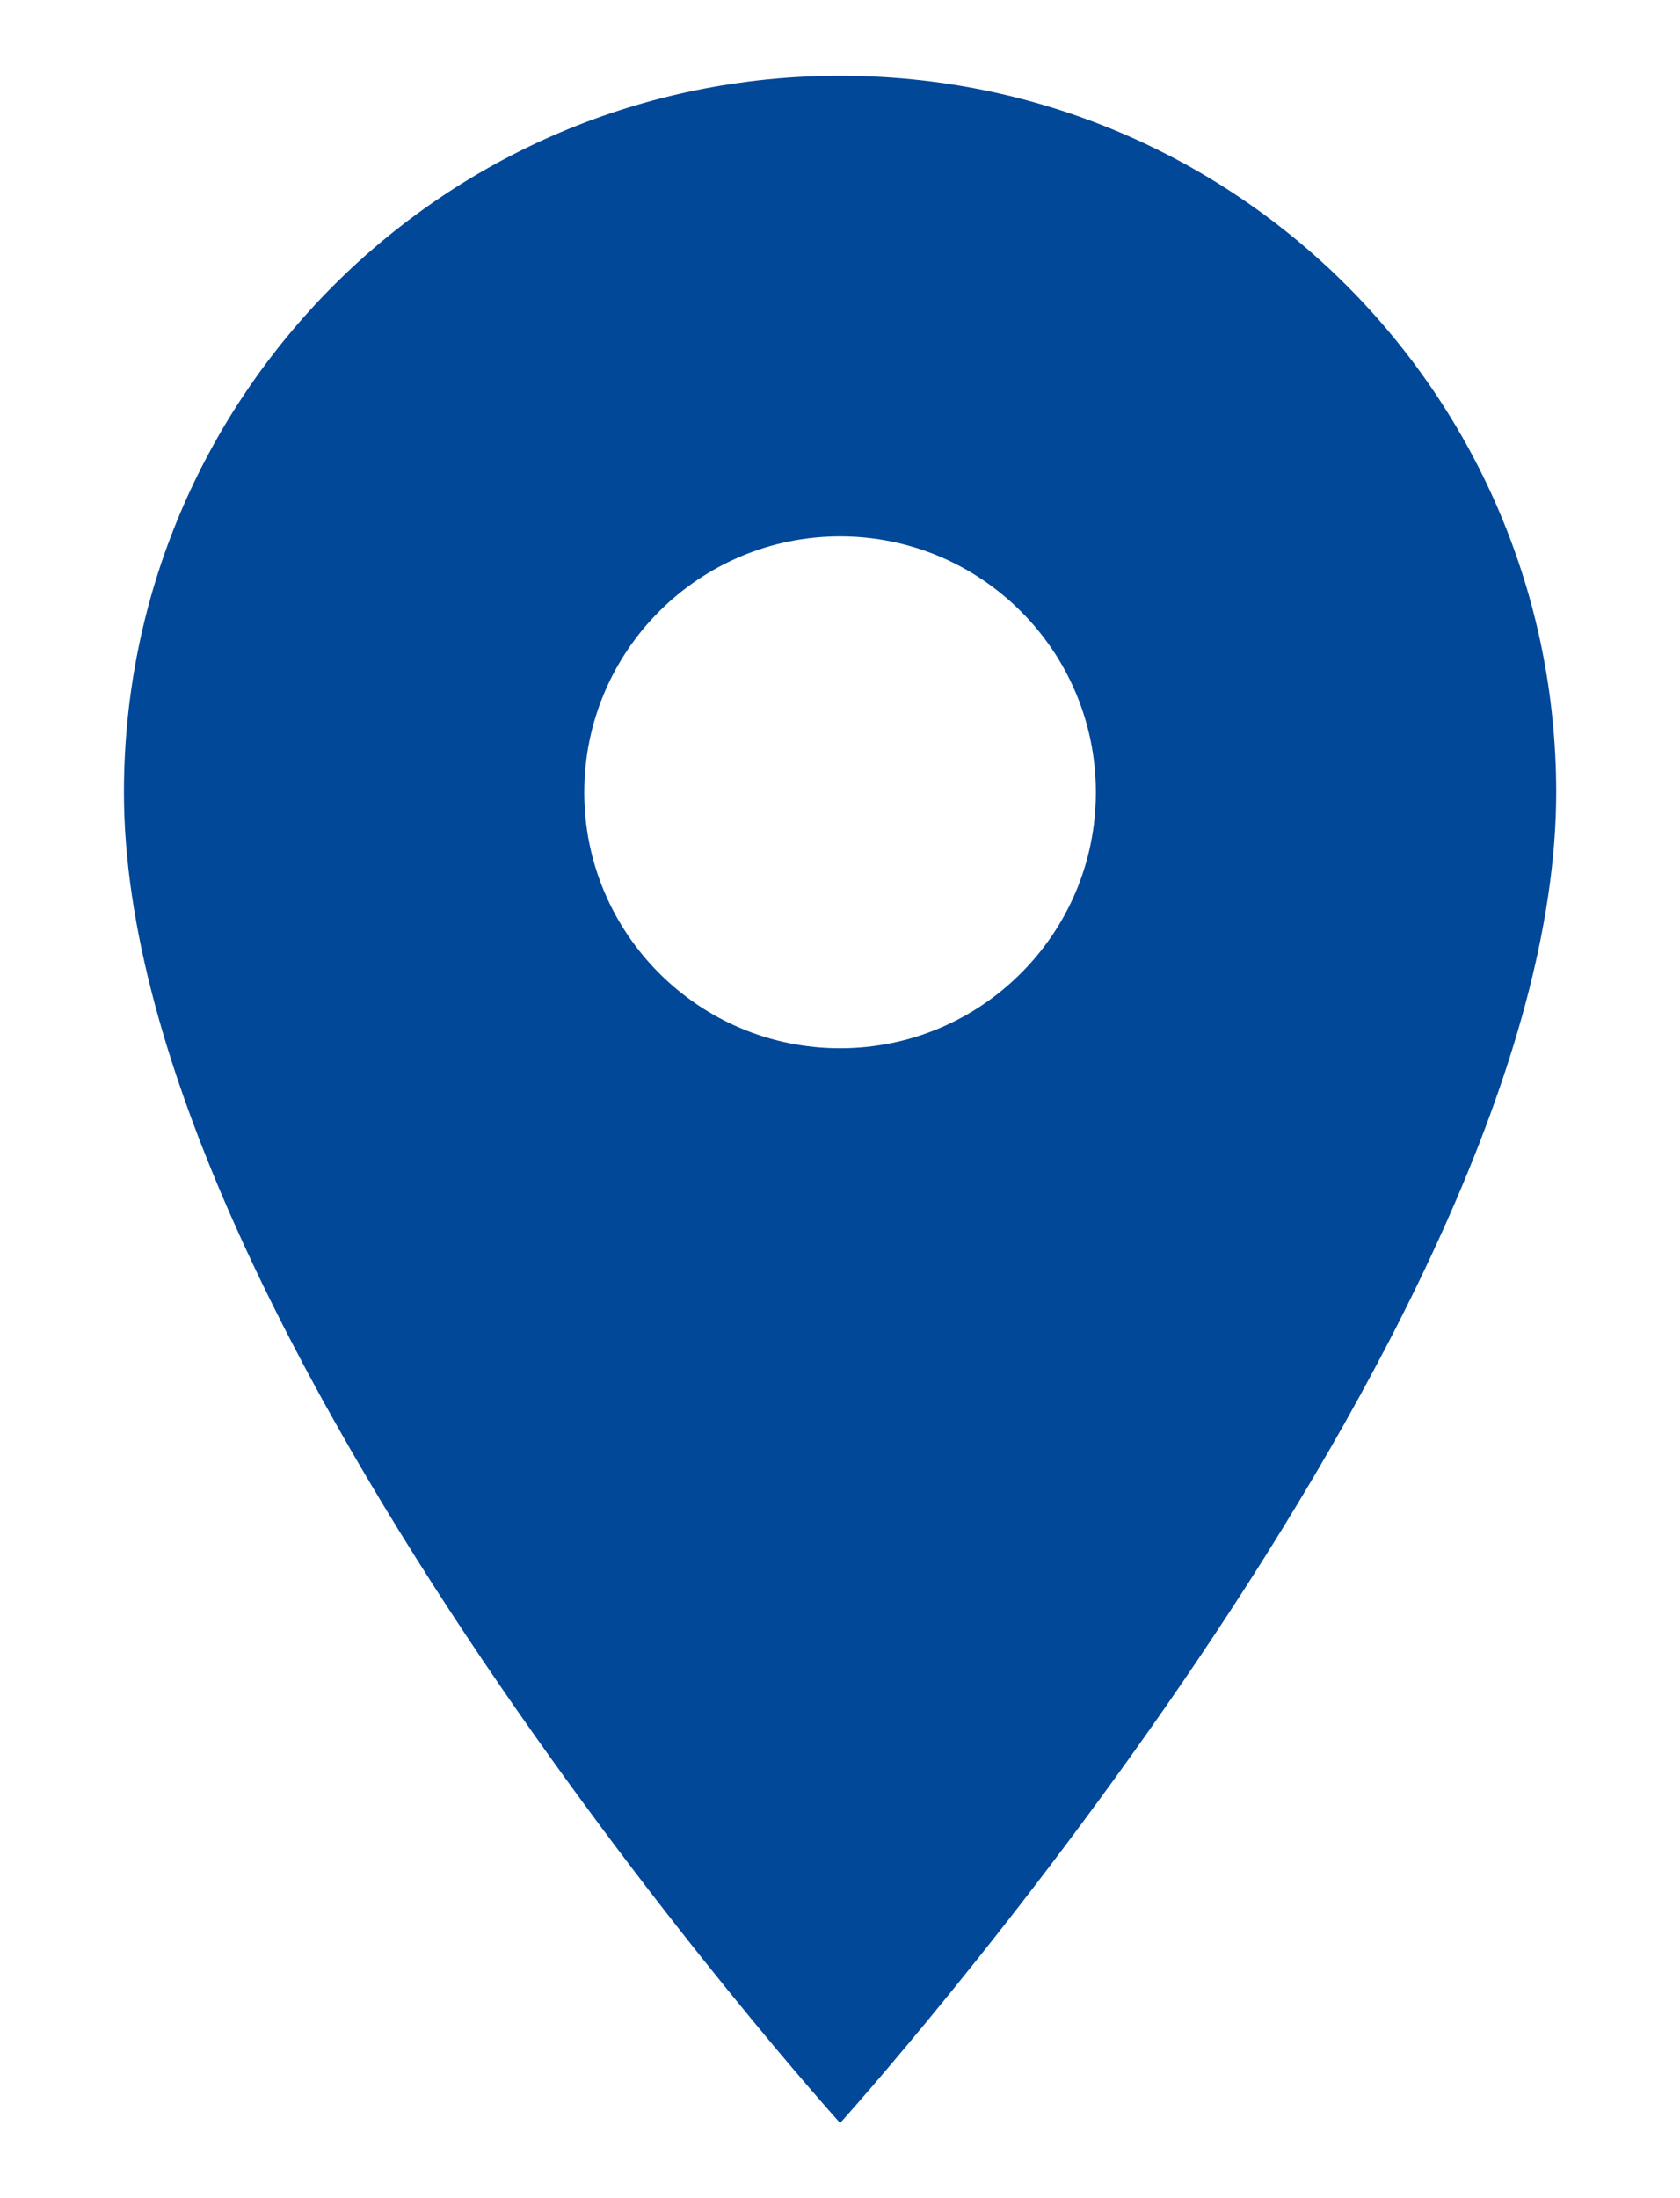
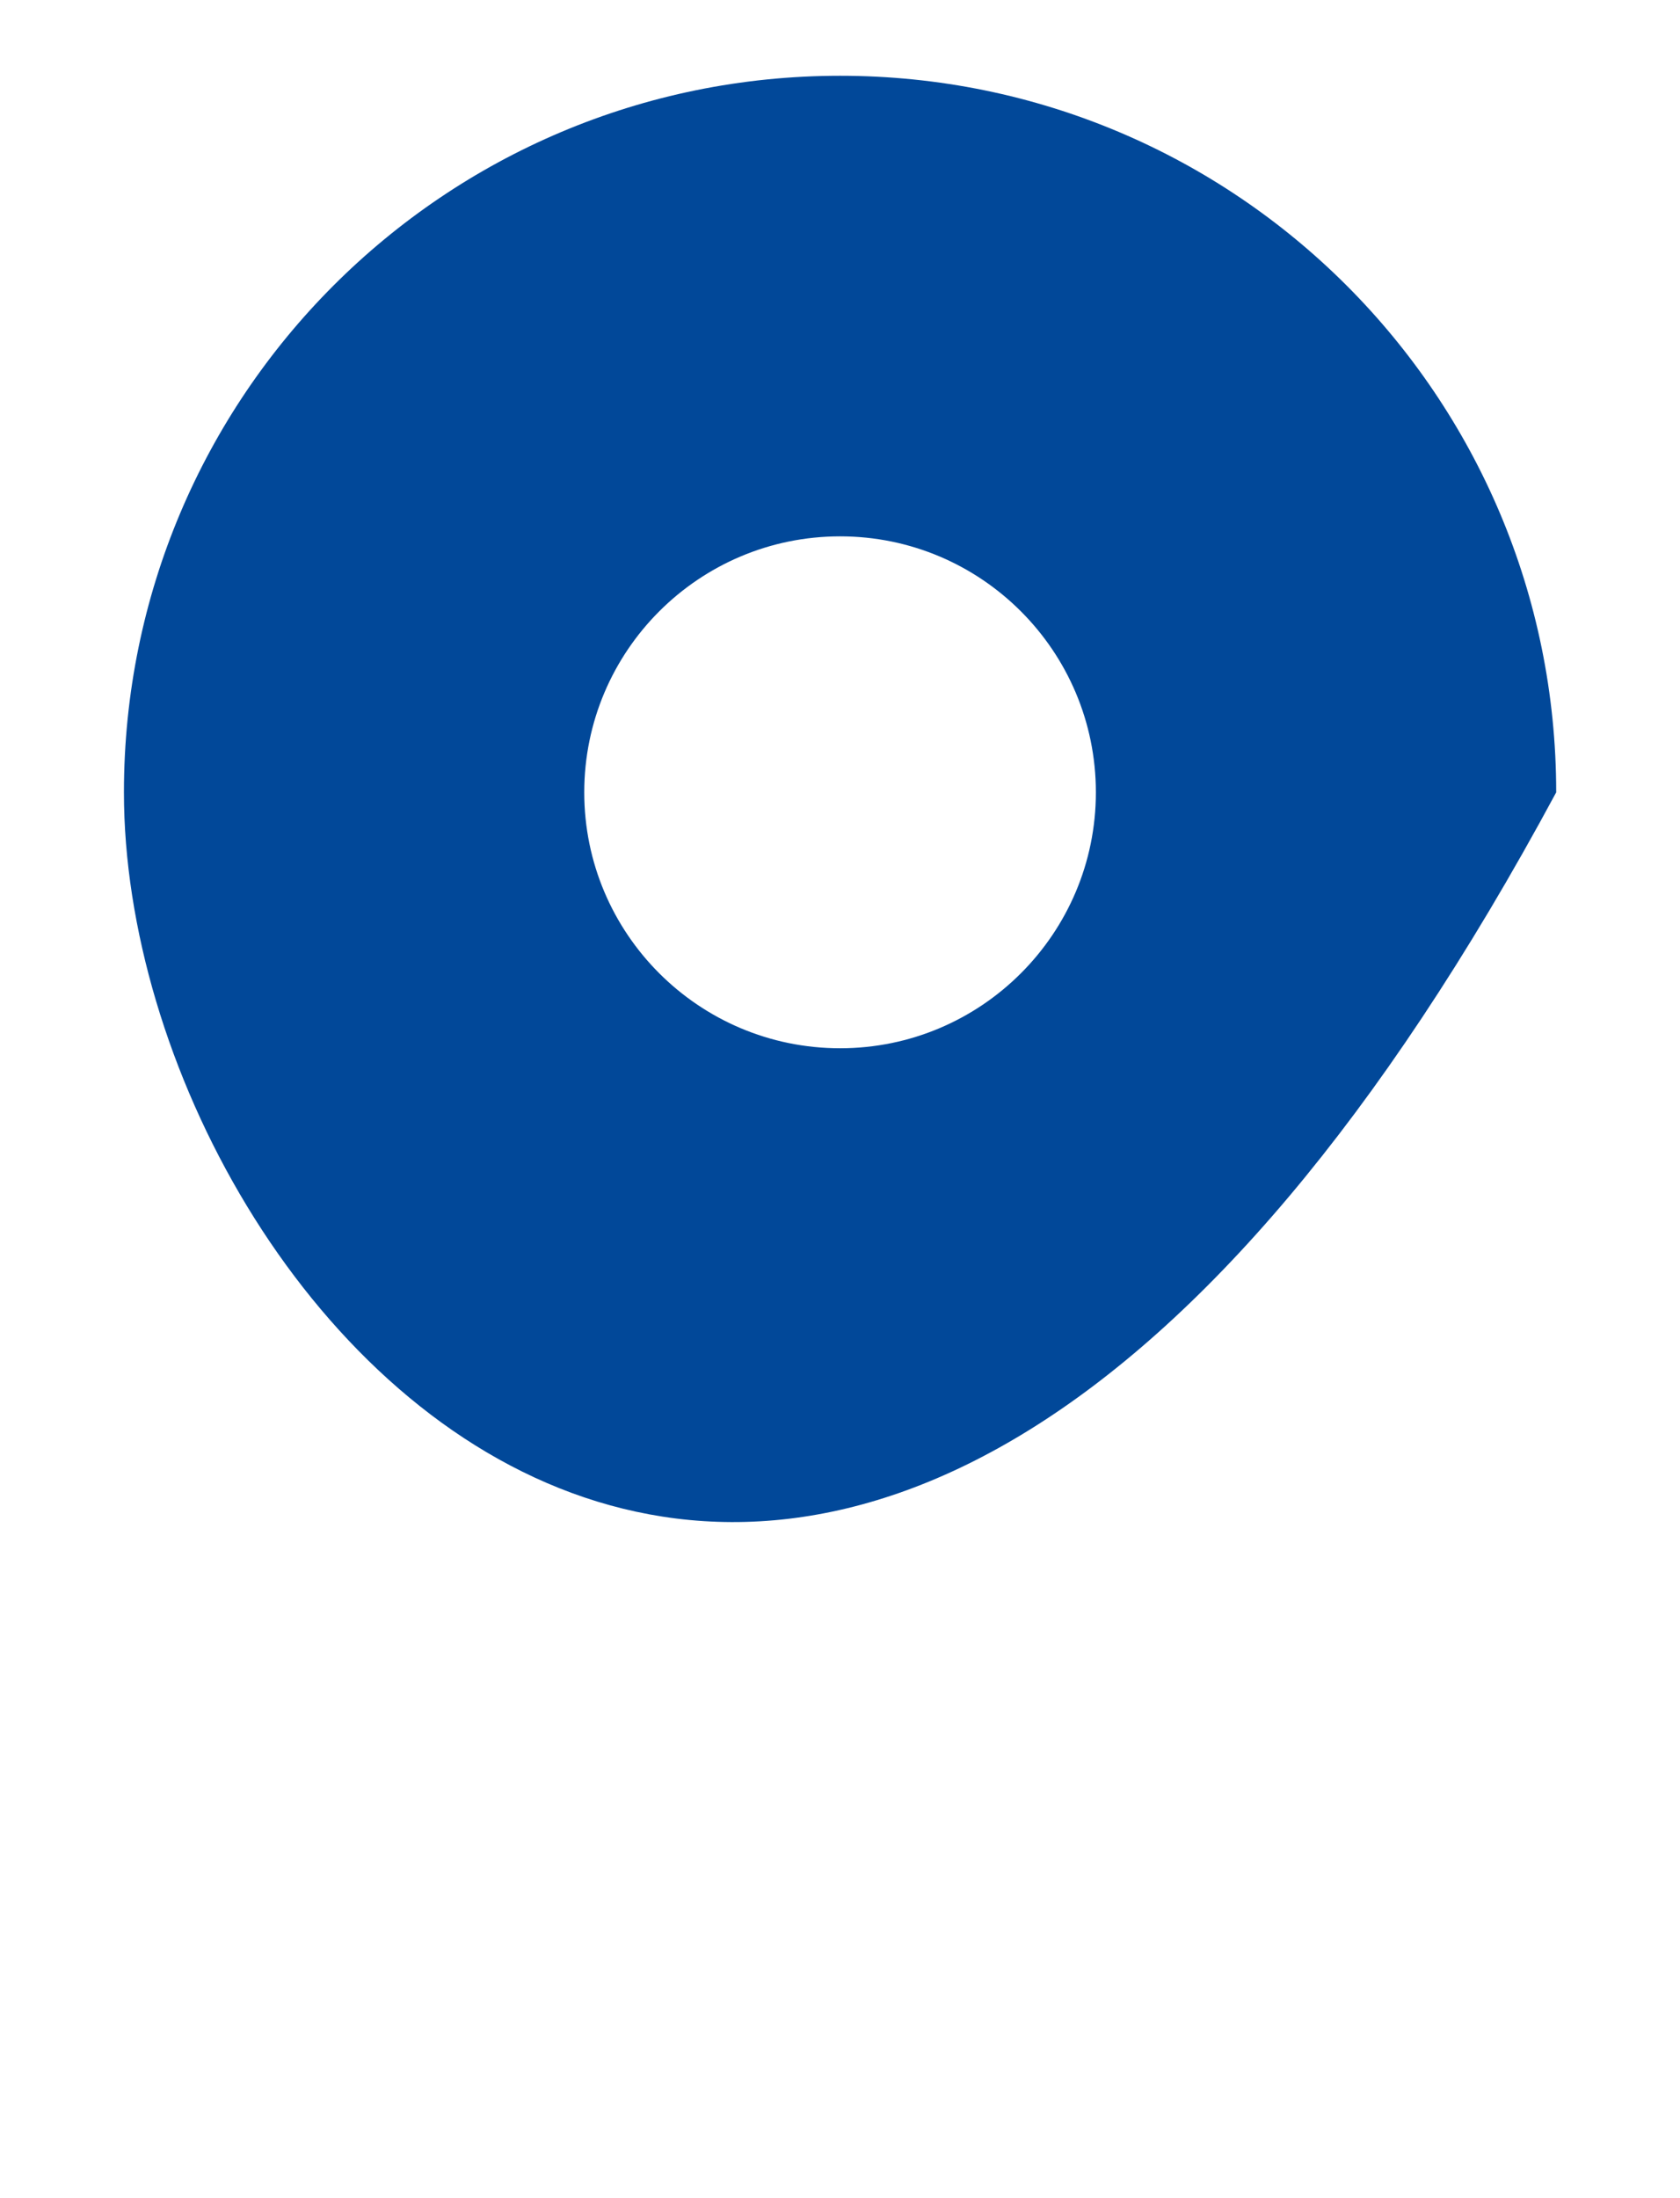
<svg xmlns="http://www.w3.org/2000/svg" width="13" height="17" viewBox="0 0 13 17" fill="none">
-   <path fillRule="evenodd" clip-rule="evenodd" d="M0.959 6.128C0.959 3.064 3.437 0.586 6.501 0.586C9.564 0.586 12.042 3.064 12.042 6.128C12.042 10.284 6.501 16.419 6.501 16.419C6.501 16.419 0.959 10.284 0.959 6.128ZM4.521 6.128C4.521 7.22 5.408 8.107 6.501 8.107C7.593 8.107 8.48 7.22 8.48 6.128C8.48 5.035 7.593 4.148 6.501 4.148C5.408 4.148 4.521 5.035 4.521 6.128Z" fill="#014899" />
+   <path fillRule="evenodd" clip-rule="evenodd" d="M0.959 6.128C0.959 3.064 3.437 0.586 6.501 0.586C9.564 0.586 12.042 3.064 12.042 6.128C6.501 16.419 0.959 10.284 0.959 6.128ZM4.521 6.128C4.521 7.22 5.408 8.107 6.501 8.107C7.593 8.107 8.48 7.22 8.48 6.128C8.48 5.035 7.593 4.148 6.501 4.148C5.408 4.148 4.521 5.035 4.521 6.128Z" fill="#014899" />
</svg>